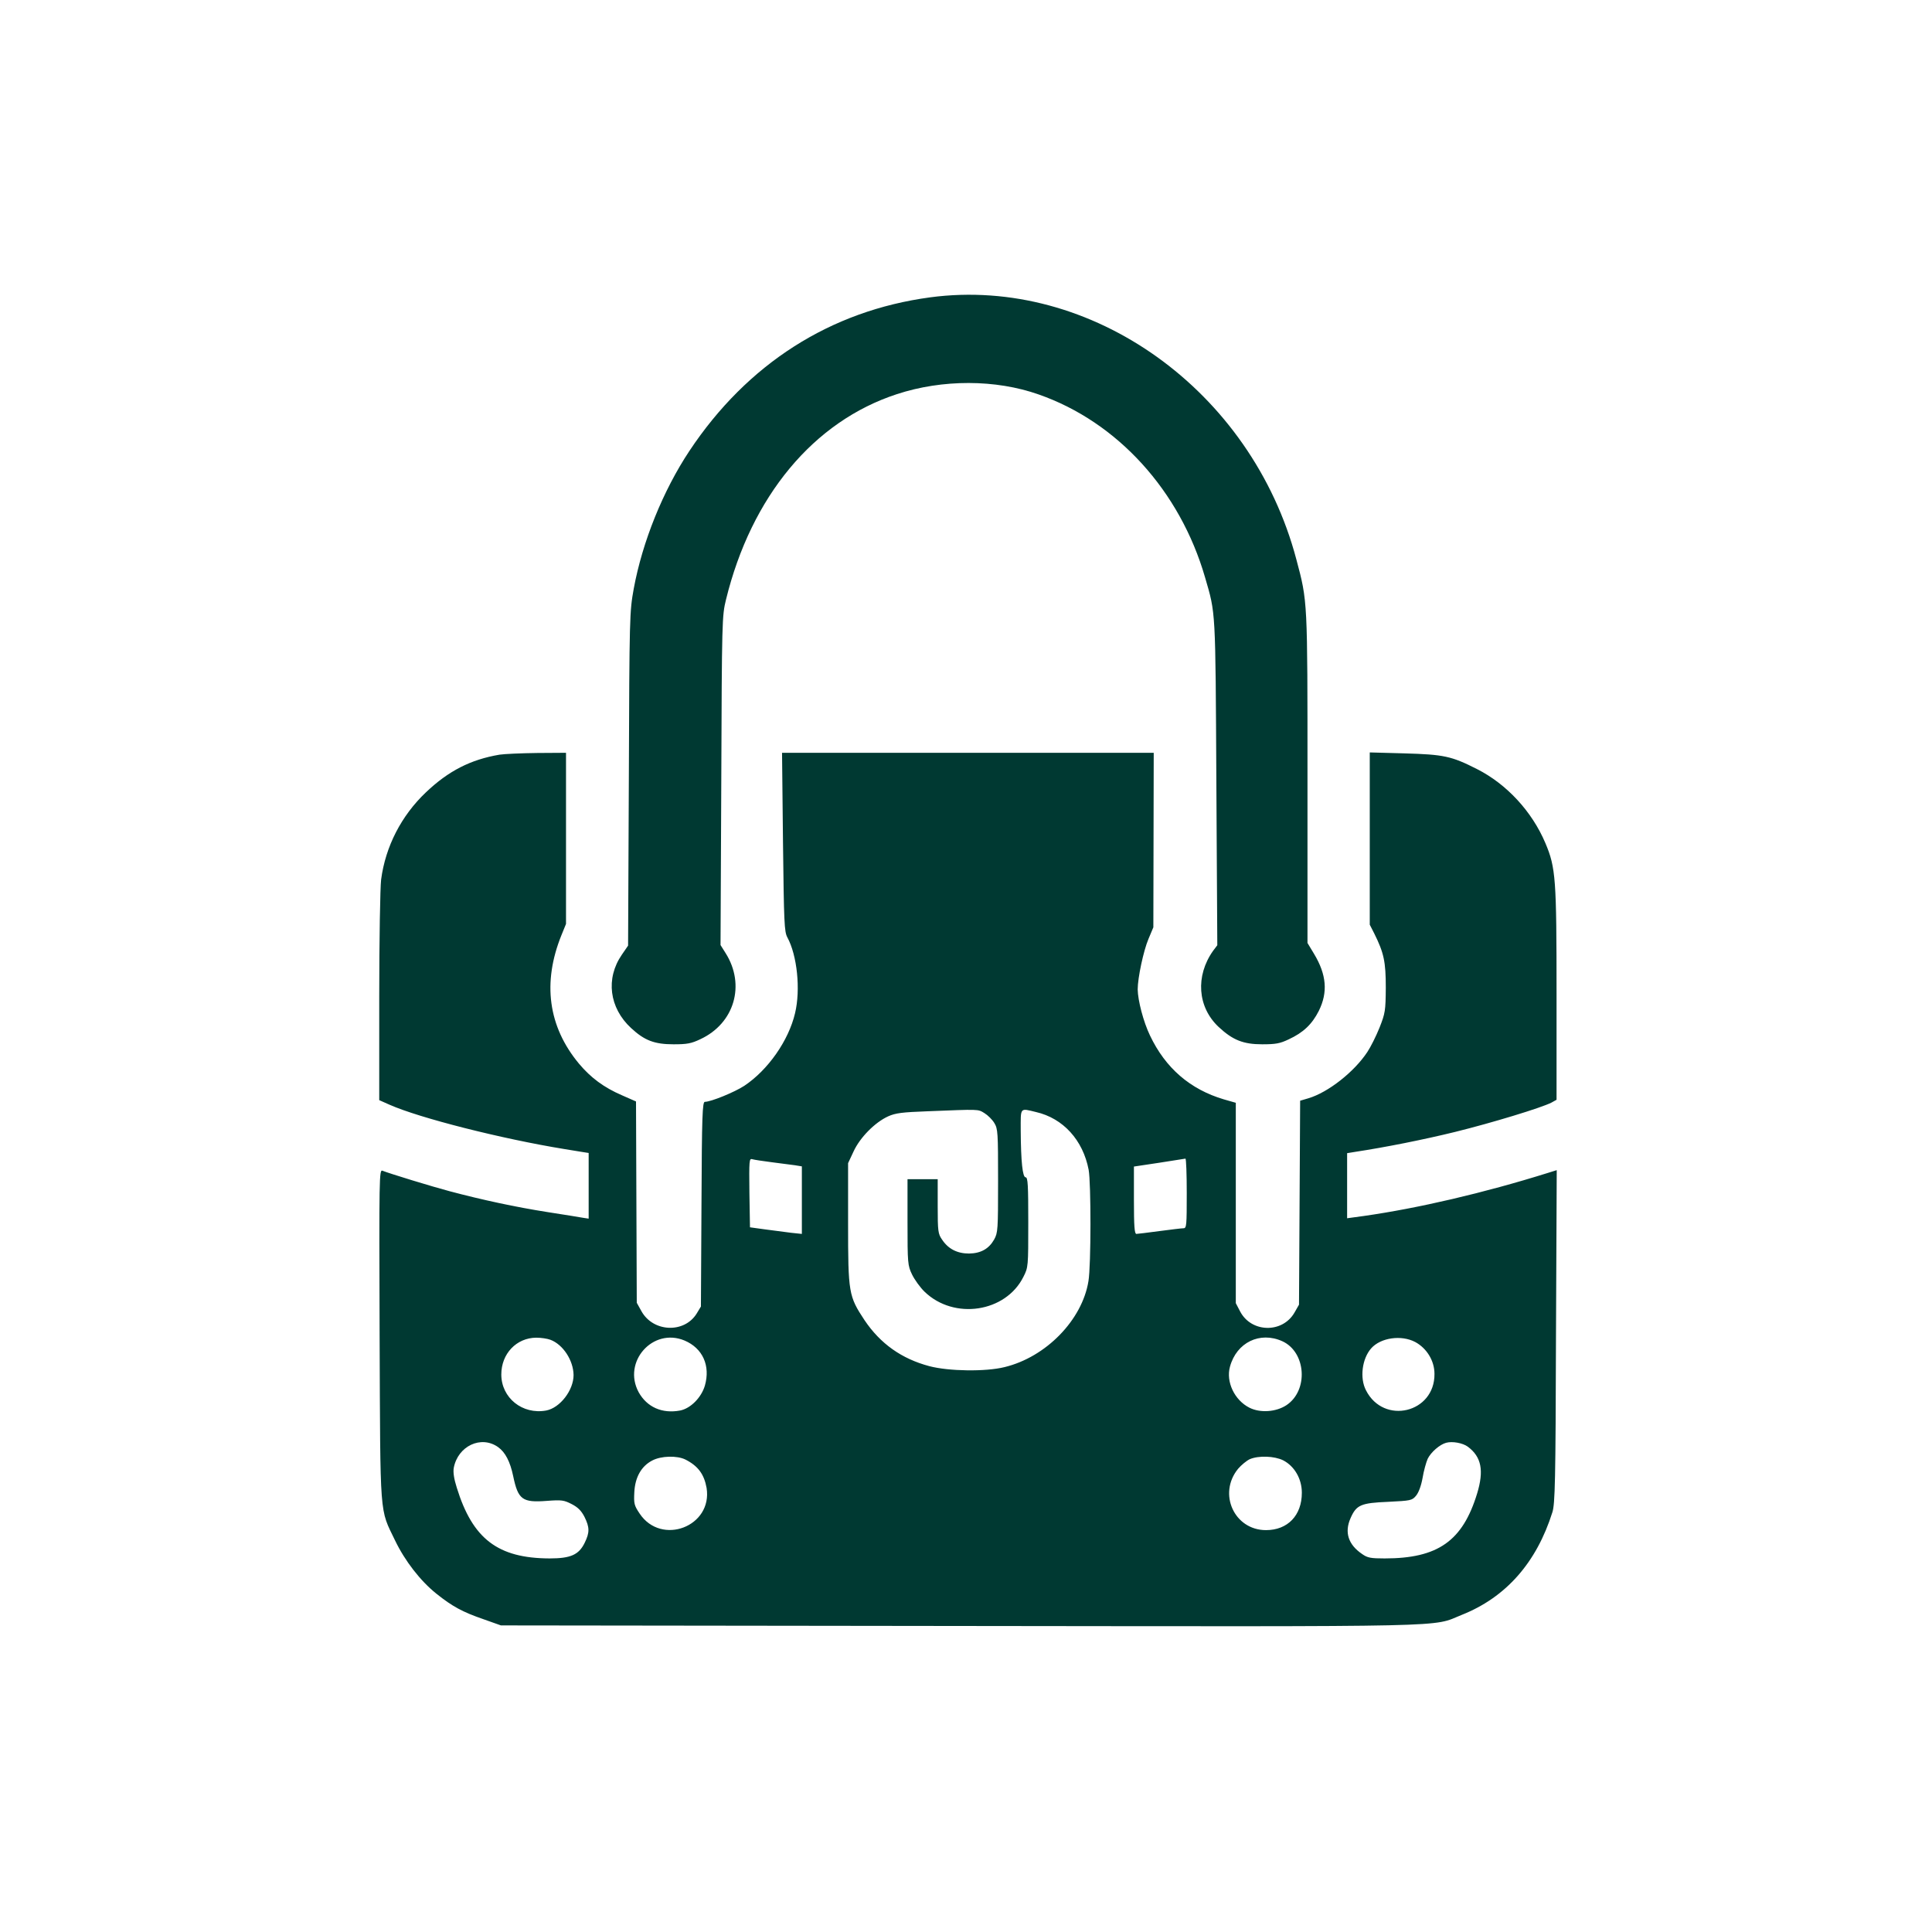
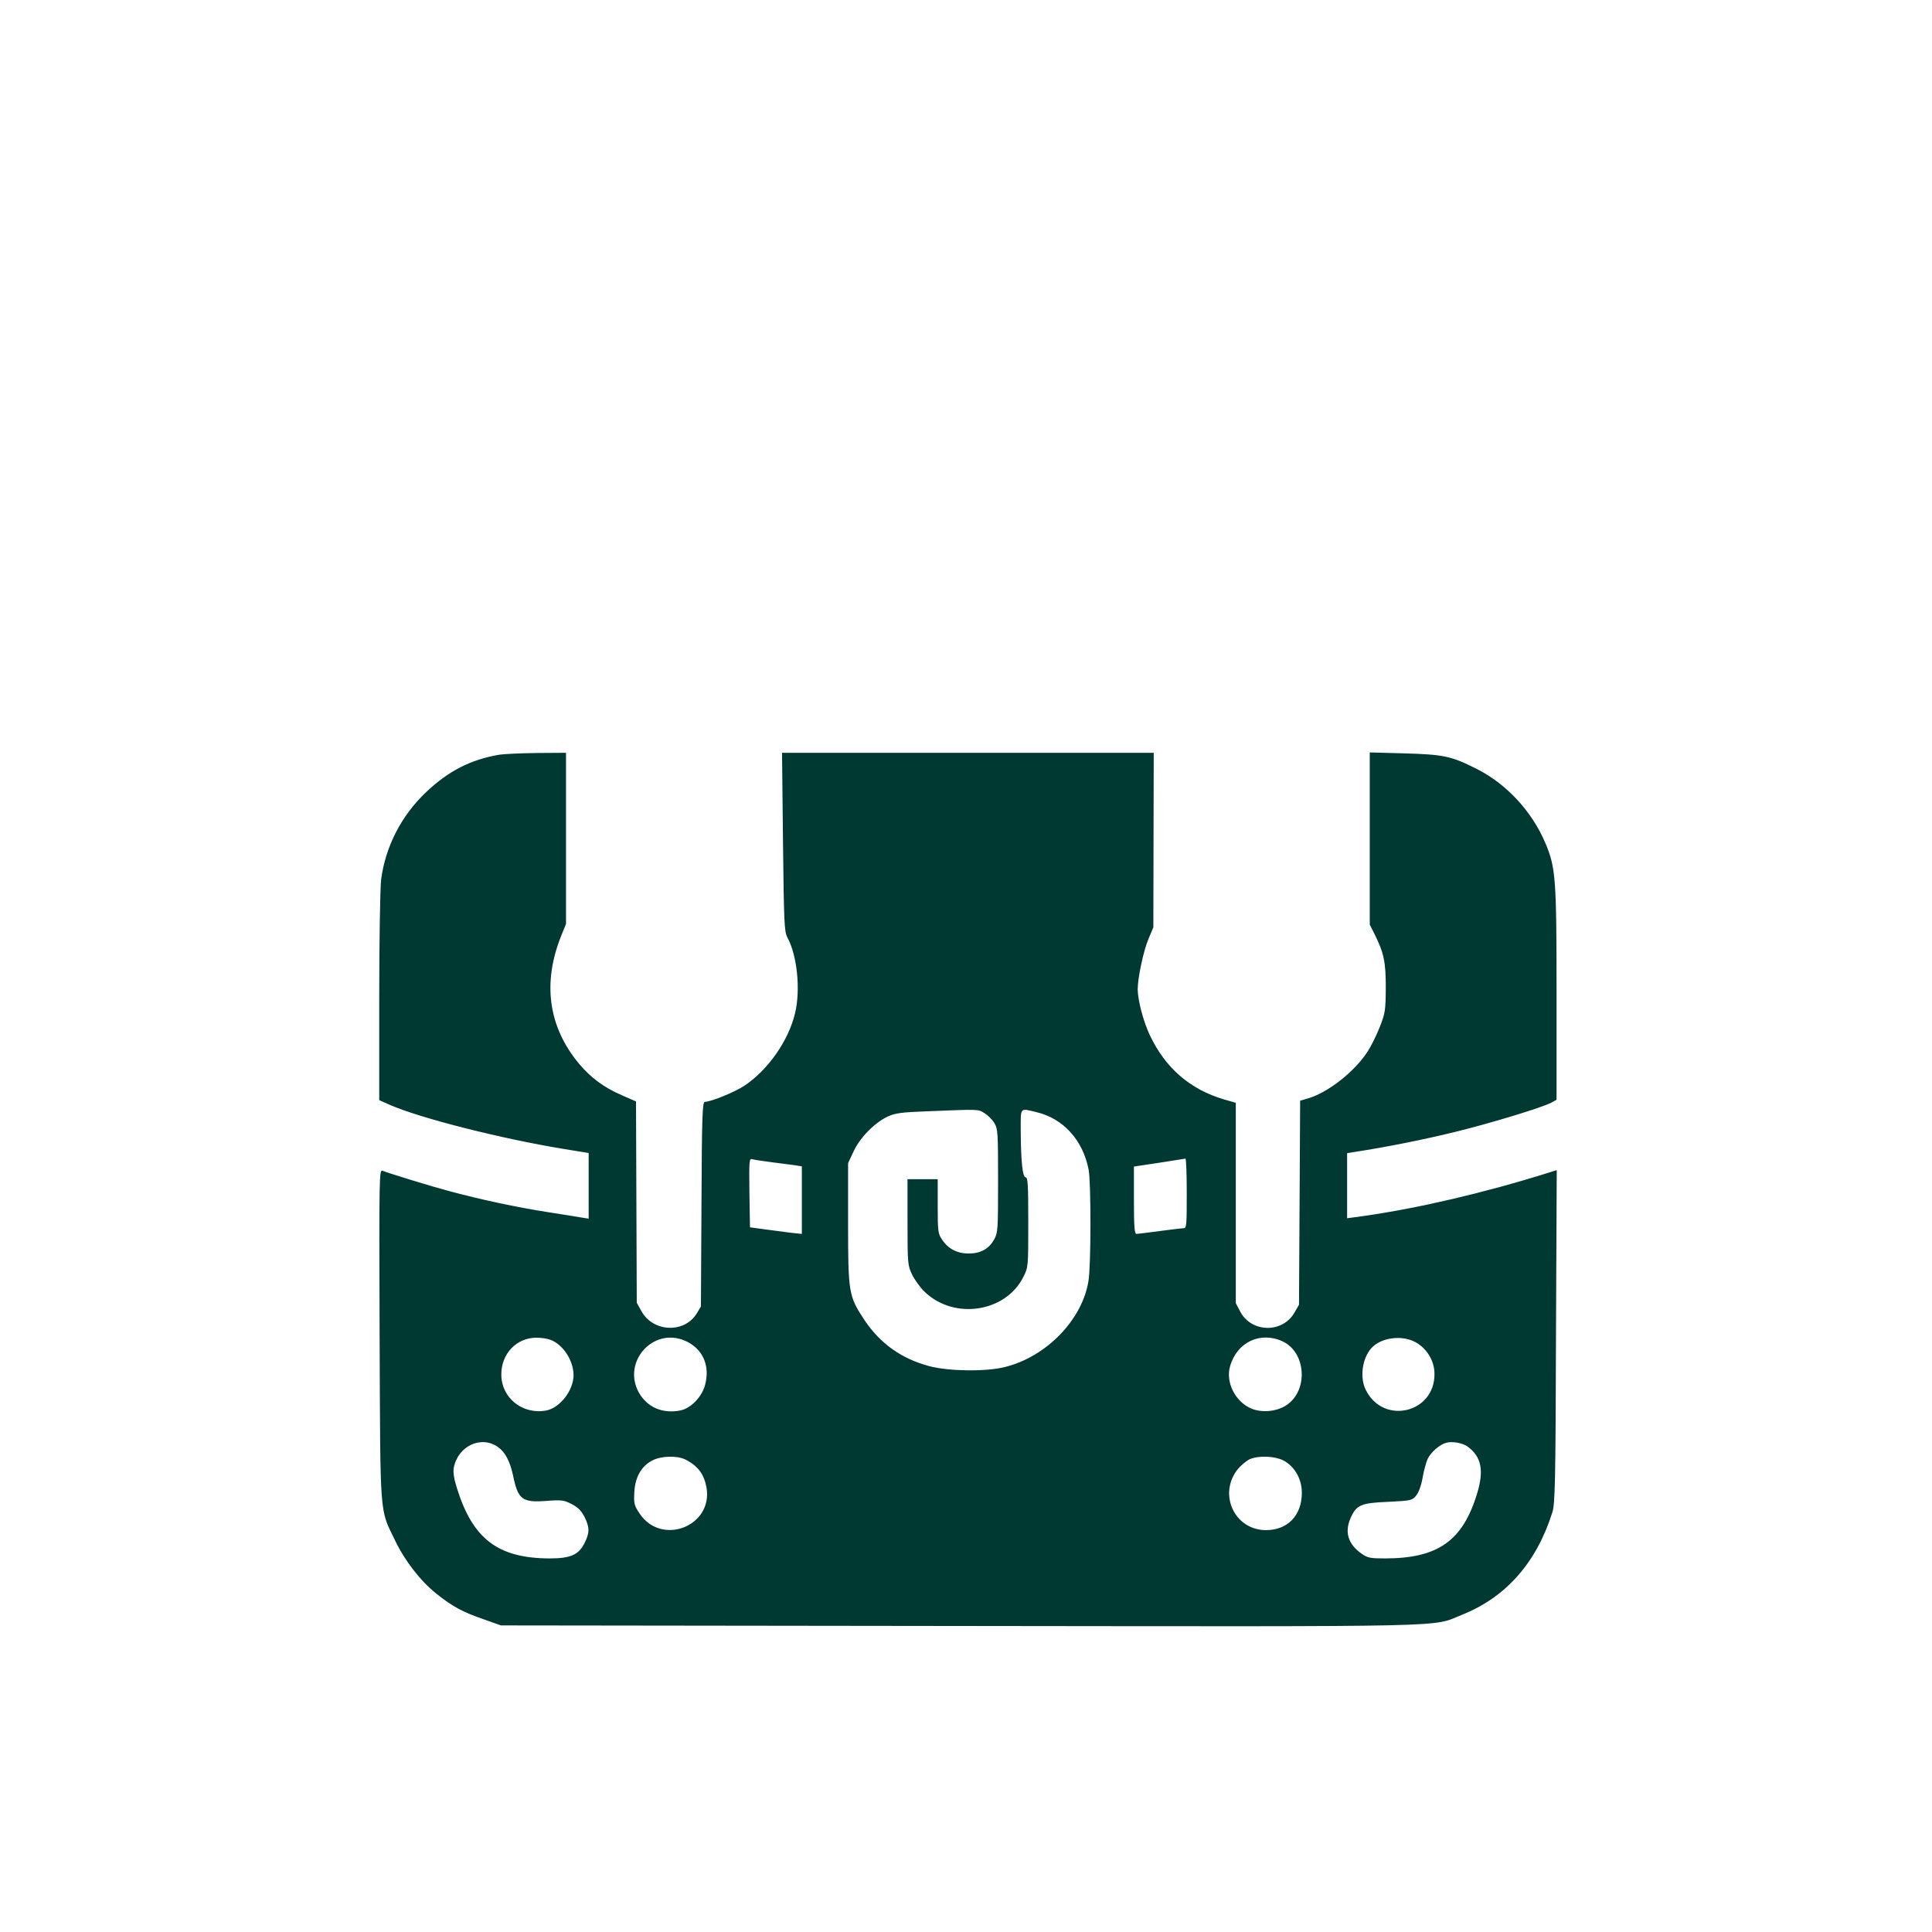
<svg xmlns="http://www.w3.org/2000/svg" version="1.0" width="1024pt" height="1024pt" viewBox="0 0 1024 1024" preserveAspectRatio="xMidYMid meet">
  <g transform="translate(0,1024) scale(0.1,-0.1)" fill="#003932" stroke="none">
-     <path d="M4930 8664 c-529 -71 -969 -352 -1276 -814 -140 -211 -249 -481 -295 -730 -22 -123 -23 -139 -26 -1008 l-4 -884 -33 -48 c-87 -126 -67 -282 49 -389 71 -66 124 -86 225 -86 71 0 94 4 142 27 181 84 240 288 134 456 l-27 43 4 872 c3 850 4 874 25 959 134 547 464 945 906 1089 241 79 523 79 752 -2 417 -146 748 -510 881 -969 57 -196 55 -159 60 -1087 l5 -863 -22 -29 c-95 -134 -83 -299 29 -404 75 -70 131 -92 231 -92 71 0 94 4 140 26 78 36 124 80 160 151 49 99 41 192 -25 302 l-35 58 0 872 c0 949 1 936 -59 1161 -237 896 -1086 1503 -1941 1389z" />
    <path d="M2647 6240 c-153 -26 -270 -86 -389 -199 -131 -124 -215 -288 -238 -463 -5 -40 -10 -320 -10 -621 l0 -548 54 -24 c160 -71 595 -181 926 -235 36 -6 80 -13 98 -16 l32 -5 0 -174 0 -174 -27 4 c-16 3 -102 17 -193 31 -165 26 -343 64 -516 110 -91 24 -323 95 -357 109 -17 7 -18 -31 -15 -871 4 -987 -1 -916 82 -1089 52 -108 134 -214 219 -282 85 -68 139 -97 249 -135 l93 -33 2430 -3 c2680 -3 2499 -7 2663 59 234 93 396 277 480 544 14 44 17 164 19 932 l4 881 -48 -15 c-339 -106 -687 -187 -975 -228 l-88 -12 0 173 0 172 43 7 c158 24 360 64 531 106 194 48 454 127 509 155 l27 15 0 558 c0 613 -4 672 -59 802 -71 168 -205 313 -363 393 -136 69 -176 77 -385 83 l-183 5 0 -456 0 -457 24 -47 c51 -103 61 -149 61 -287 -1 -122 -3 -135 -33 -211 -18 -45 -47 -103 -65 -130 -70 -106 -208 -214 -312 -245 l-44 -13 -3 -541 -3 -540 -24 -42 c-64 -111 -229 -107 -288 6 l-23 44 0 531 0 531 -63 18 c-179 53 -310 166 -392 339 -35 73 -64 185 -65 244 0 61 31 206 57 267 l26 62 1 462 1 463 -985 0 -985 0 5 -472 c5 -431 7 -476 23 -506 52 -95 71 -277 41 -402 -34 -145 -143 -301 -269 -385 -52 -34 -177 -85 -209 -85 -13 0 -16 -70 -18 -542 l-3 -543 -23 -38 c-66 -105 -230 -98 -292 13 l-25 45 -2 534 -2 533 -75 33 c-95 41 -165 93 -227 167 -164 197 -195 430 -93 682 l24 59 0 454 0 453 -152 -1 c-84 -1 -175 -5 -201 -9z m2571 -1900 c18 -11 41 -34 52 -52 19 -31 20 -51 20 -307 0 -259 -1 -275 -21 -311 -28 -49 -70 -73 -133 -74 -62 0 -110 24 -143 74 -21 30 -23 44 -23 176 l0 144 -80 0 -80 0 0 -227 c0 -219 1 -230 24 -278 13 -27 43 -69 67 -92 156 -150 429 -109 523 79 26 51 26 54 26 290 0 195 -2 238 -14 238 -16 0 -25 82 -26 248 0 125 -6 119 81 98 144 -33 249 -149 279 -306 13 -70 13 -507 -1 -590 -33 -206 -225 -403 -445 -456 -101 -25 -295 -22 -398 5 -147 39 -260 119 -344 244 -84 127 -87 144 -87 512 l0 320 29 62 c34 74 113 154 183 186 40 18 75 22 208 27 279 11 267 12 303 -10z m-1128 -260 c47 -6 102 -13 123 -16 l37 -6 0 -179 0 -179 -57 6 c-32 4 -94 12 -138 18 l-80 11 -3 183 c-2 172 -1 183 15 178 10 -3 56 -10 103 -16z m2200 -165 c0 -169 -1 -185 -17 -185 -10 0 -67 -7 -128 -15 -60 -8 -116 -15 -122 -15 -10 0 -13 42 -13 178 l0 179 133 20 c72 11 135 21 140 22 4 0 7 -82 7 -184z m-3373 -776 c67 -25 122 -109 123 -187 0 -81 -72 -174 -145 -188 -126 -23 -238 67 -238 191 0 110 80 194 185 195 26 0 59 -5 75 -11z m711 -4 c97 -41 138 -134 108 -239 -19 -64 -76 -121 -131 -132 -96 -18 -176 18 -220 97 -87 161 75 344 243 274z m3169 -4 c126 -58 139 -261 21 -339 -55 -36 -139 -42 -196 -13 -79 40 -125 137 -103 217 35 129 159 189 278 135z m704 -4 c61 -33 102 -99 102 -169 2 -207 -269 -272 -363 -87 -34 65 -21 168 28 223 50 56 159 72 233 33z m-4861 -557 c38 -27 64 -77 80 -154 26 -124 48 -141 178 -131 79 6 91 4 132 -17 33 -17 51 -35 68 -68 27 -55 28 -82 1 -137 -31 -64 -75 -83 -186 -83 -274 1 -408 103 -492 375 -15 47 -20 82 -16 105 22 116 145 174 235 110z m5140 2 c72 -54 86 -126 49 -248 -77 -252 -208 -344 -490 -344 -73 0 -91 3 -119 23 -74 50 -95 115 -62 190 31 71 55 81 200 87 119 6 126 7 147 32 14 17 27 51 35 95 6 37 19 83 27 101 17 35 64 76 98 85 33 9 88 -1 115 -21z m-4147 -68 c67 -34 99 -78 112 -150 33 -205 -240 -309 -355 -136 -29 43 -31 53 -28 113 4 79 37 138 95 168 47 25 132 27 176 5z m3168 -4 c60 -31 99 -98 99 -172 0 -120 -75 -198 -190 -198 -168 0 -256 193 -148 325 17 20 45 43 62 51 47 20 130 17 177 -6z" />
  </g>
</svg>